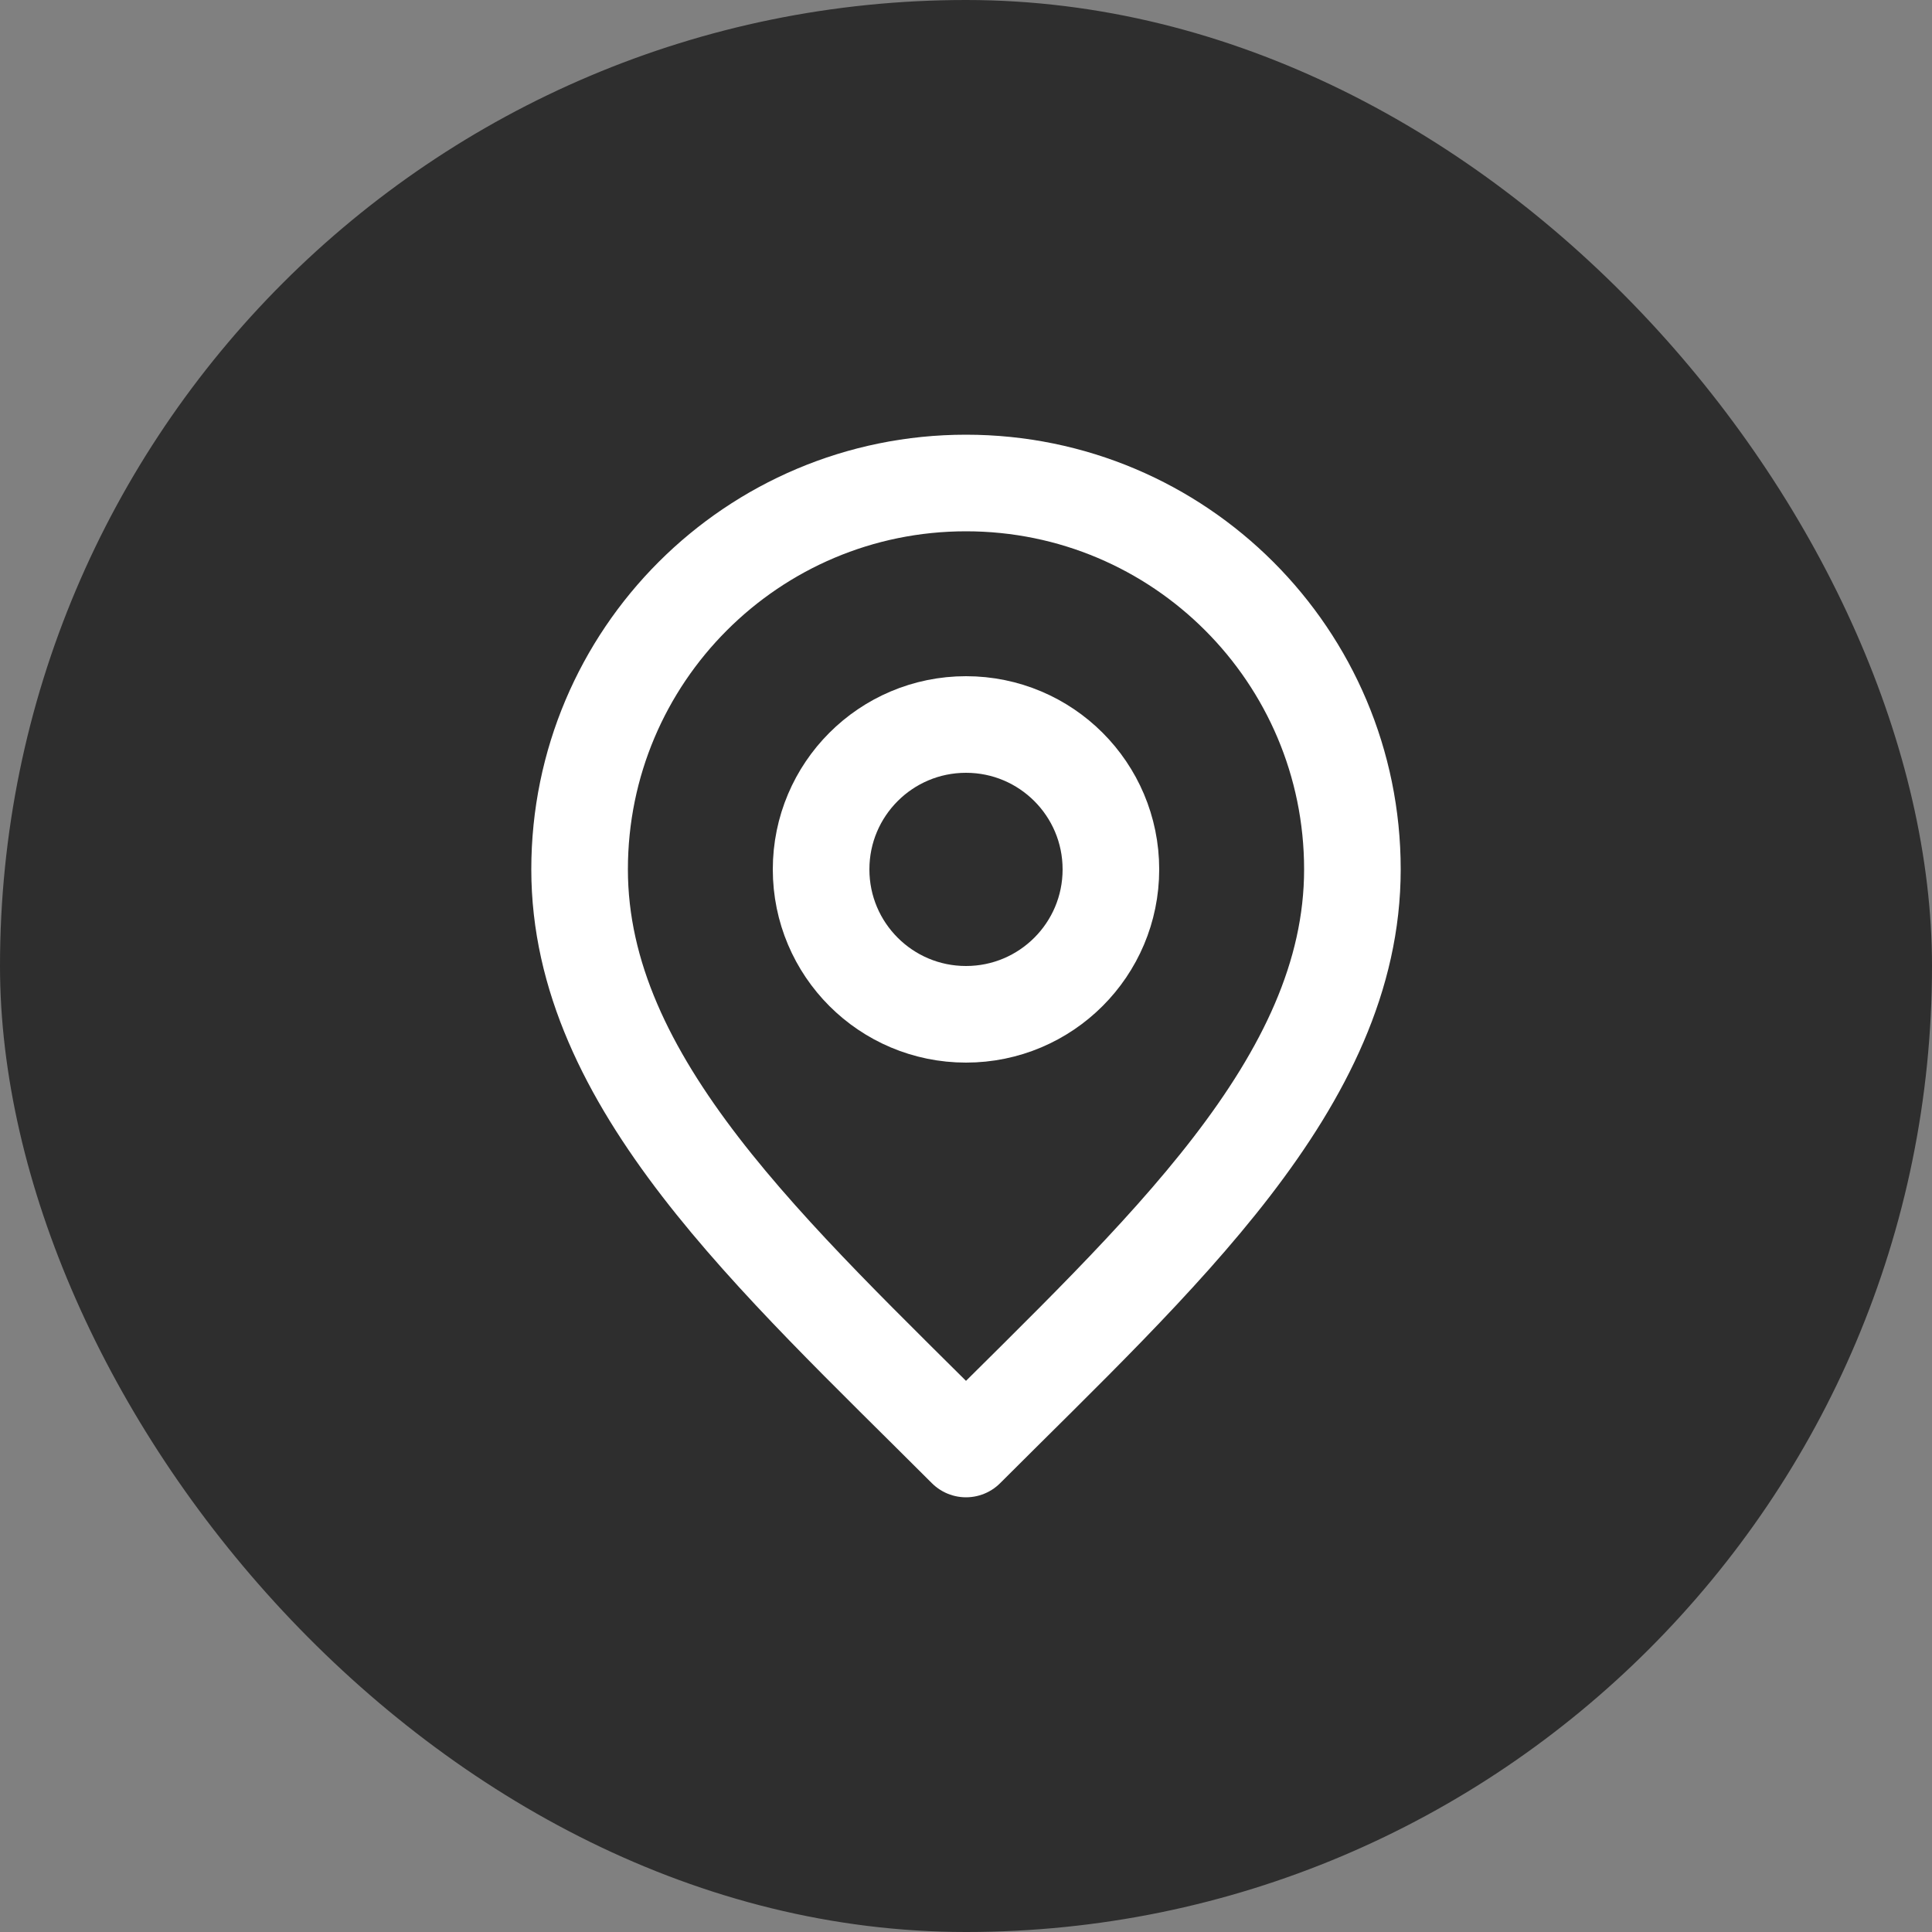
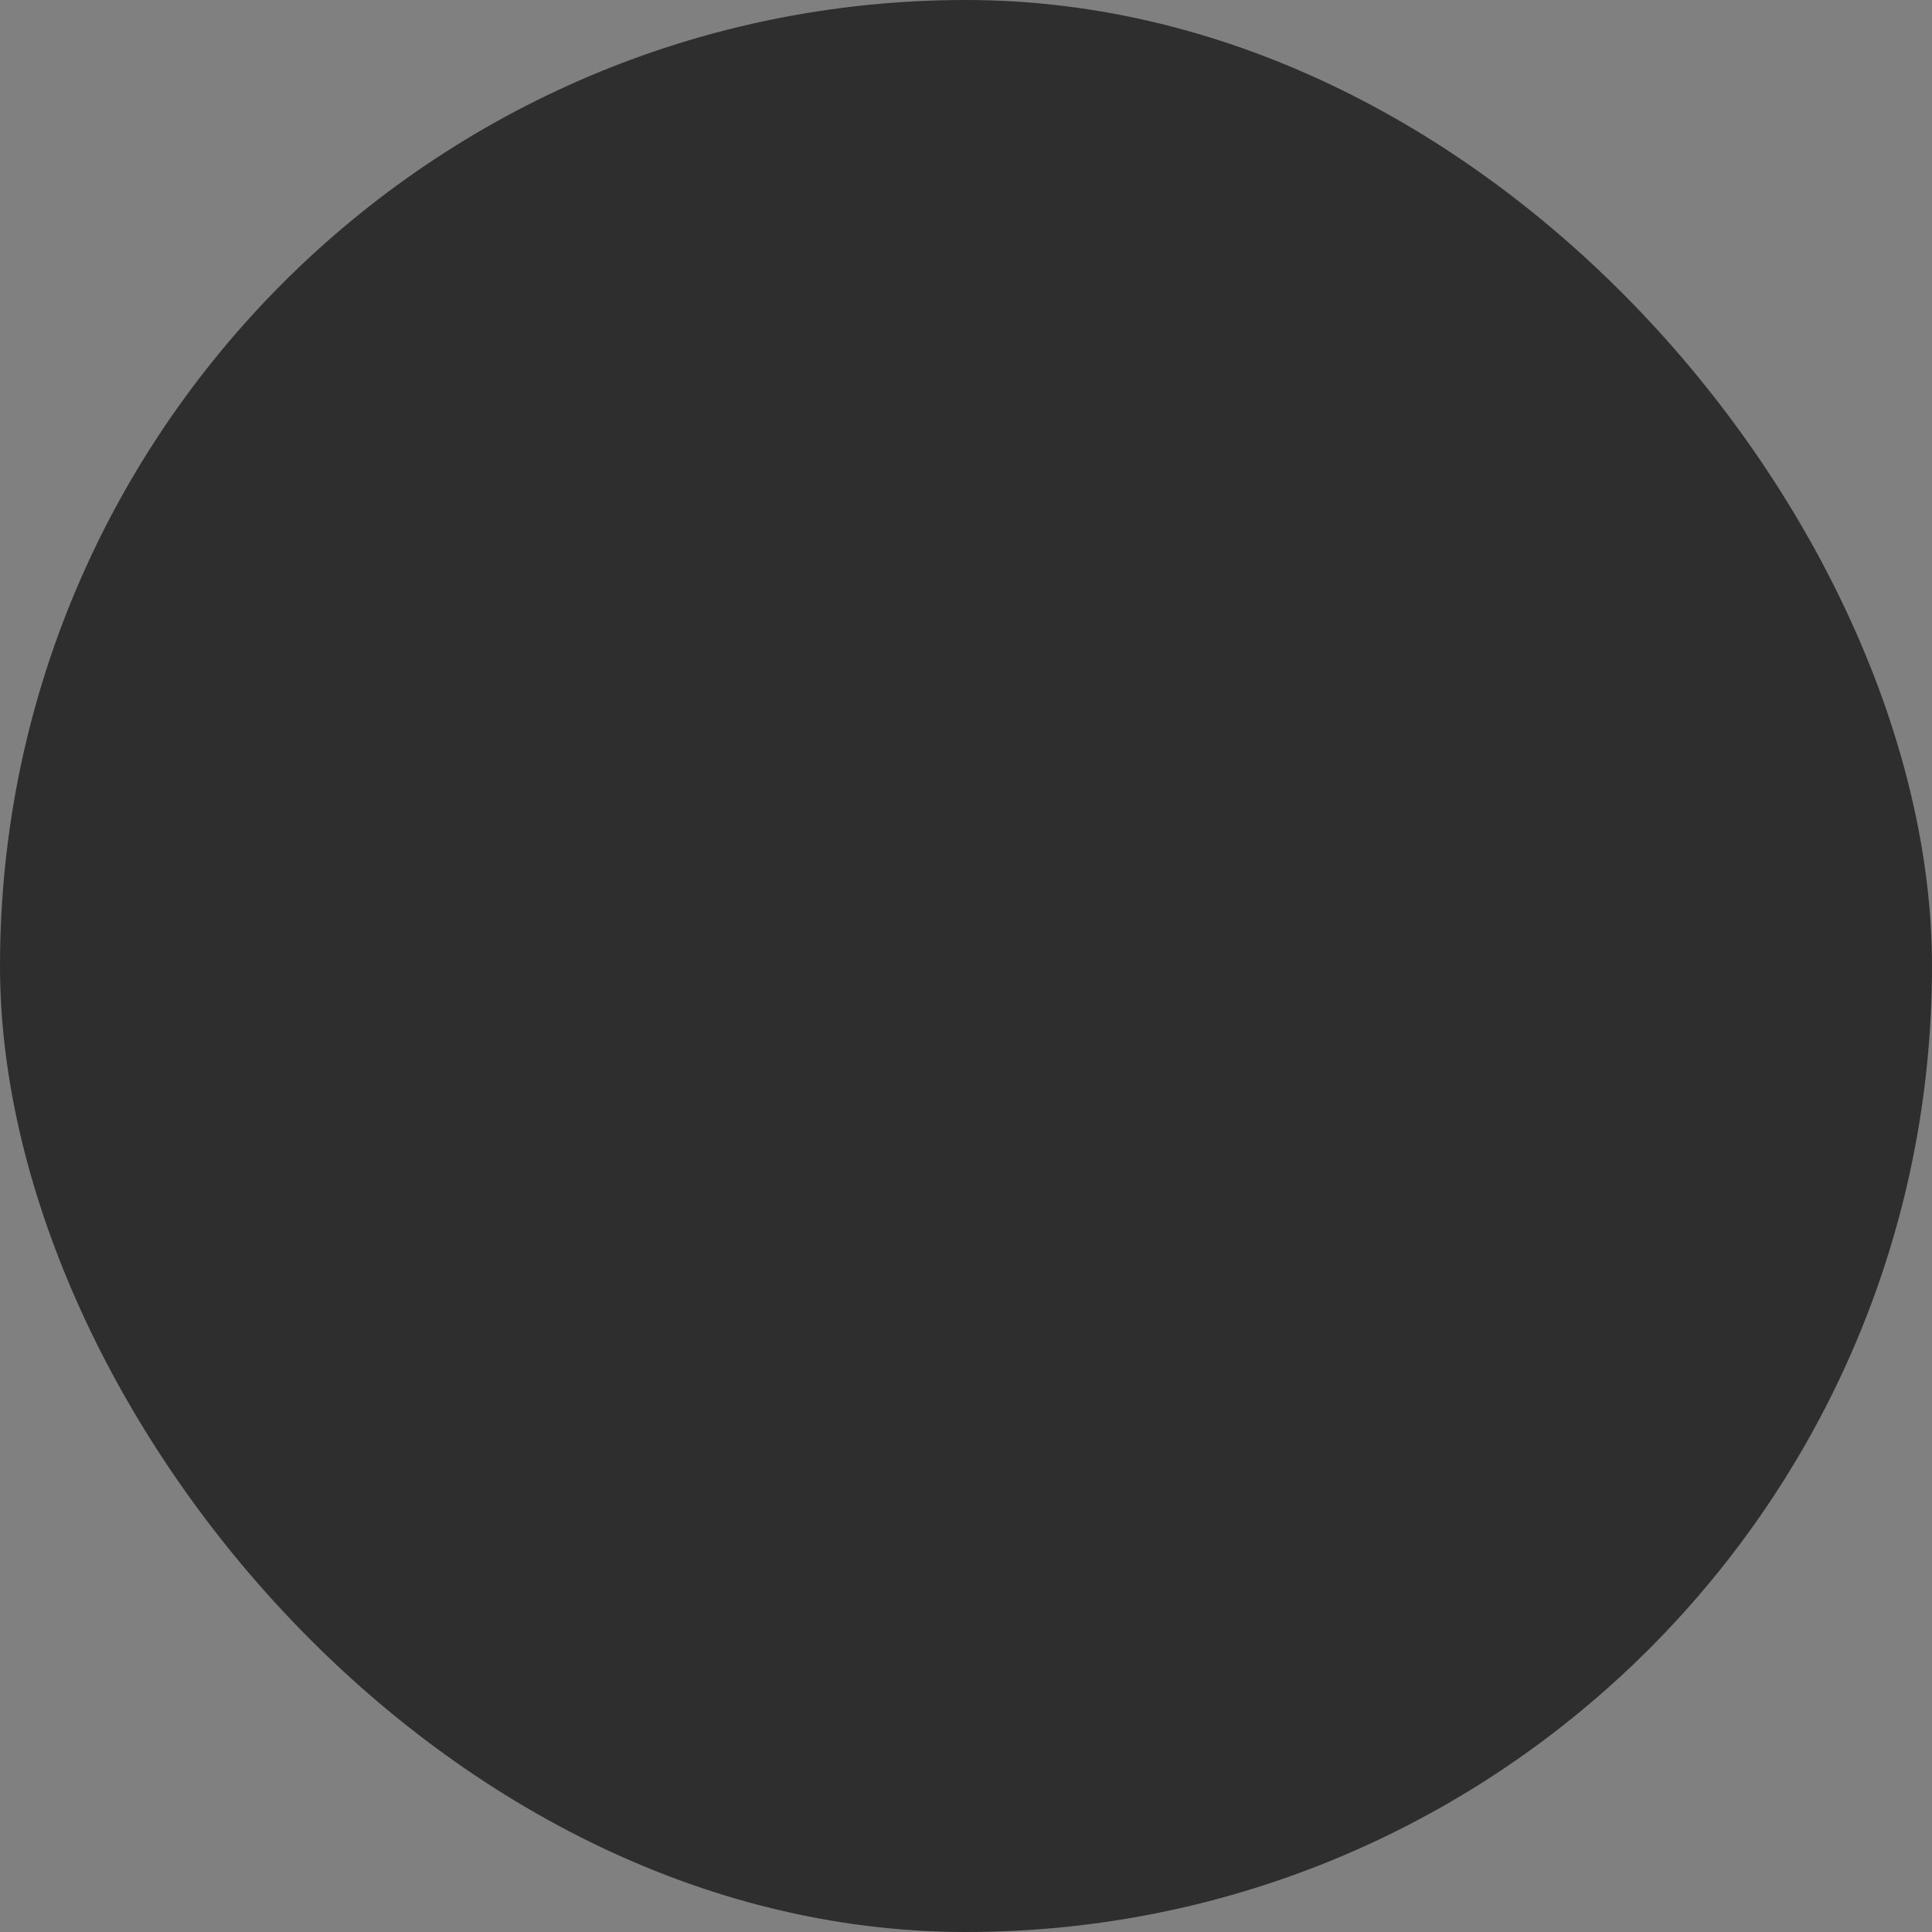
<svg xmlns="http://www.w3.org/2000/svg" width="30" height="30" viewBox="0 0 30 30" fill="none">
  <rect x="0" y="0" width="30" height="30" fill="#808080" stroke="none" />
  <rect width="30" height="30" rx="15" fill="#2E2E2E" />
-   <path d="M15 15.75C16.243 15.75 17.25 14.743 17.25 13.5C17.25 12.257 16.243 11.25 15 11.25C13.757 11.25 12.75 12.257 12.75 13.5C12.75 14.743 13.757 15.75 15 15.75Z" stroke="white" stroke-width="1.5" stroke-linecap="round" stroke-linejoin="round" />
-   <path d="M15 22.5C18 19.5 21 16.814 21 13.5C21 10.186 18.314 7.5 15 7.5C11.686 7.5 9 10.186 9 13.5C9 16.814 12 19.5 15 22.5Z" stroke="white" stroke-width="1.5" stroke-linecap="round" stroke-linejoin="round" />
</svg>